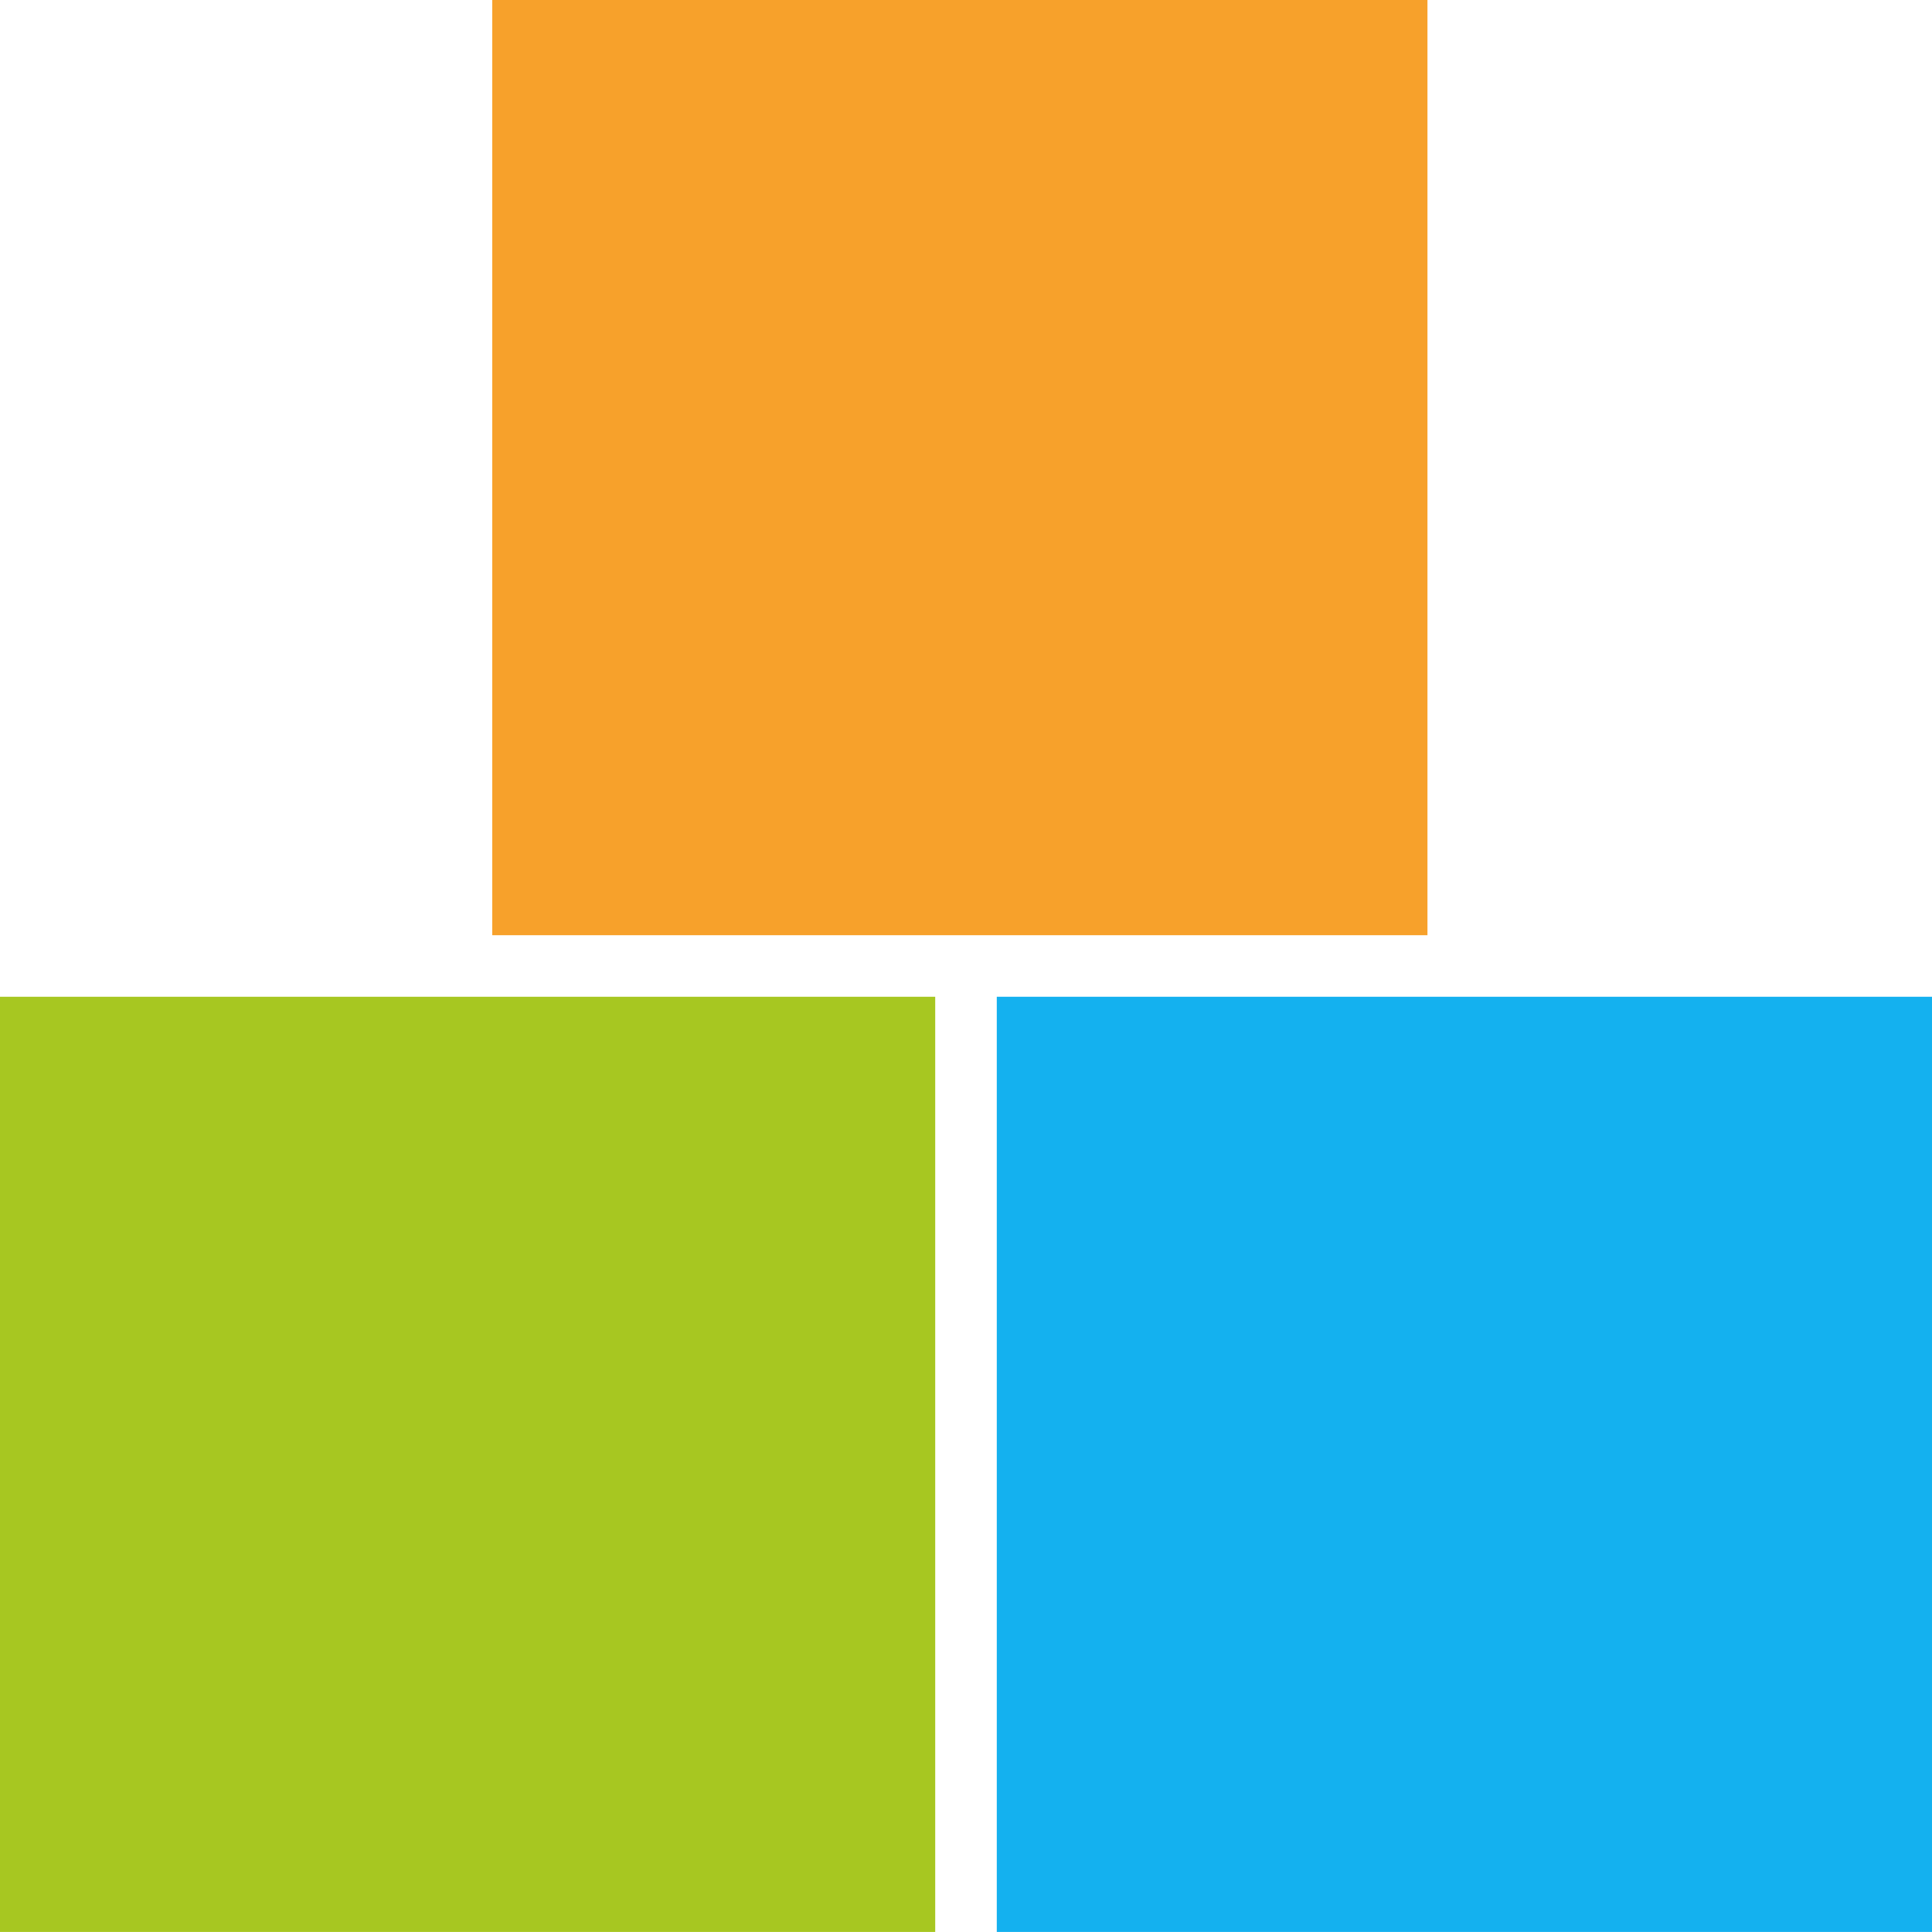
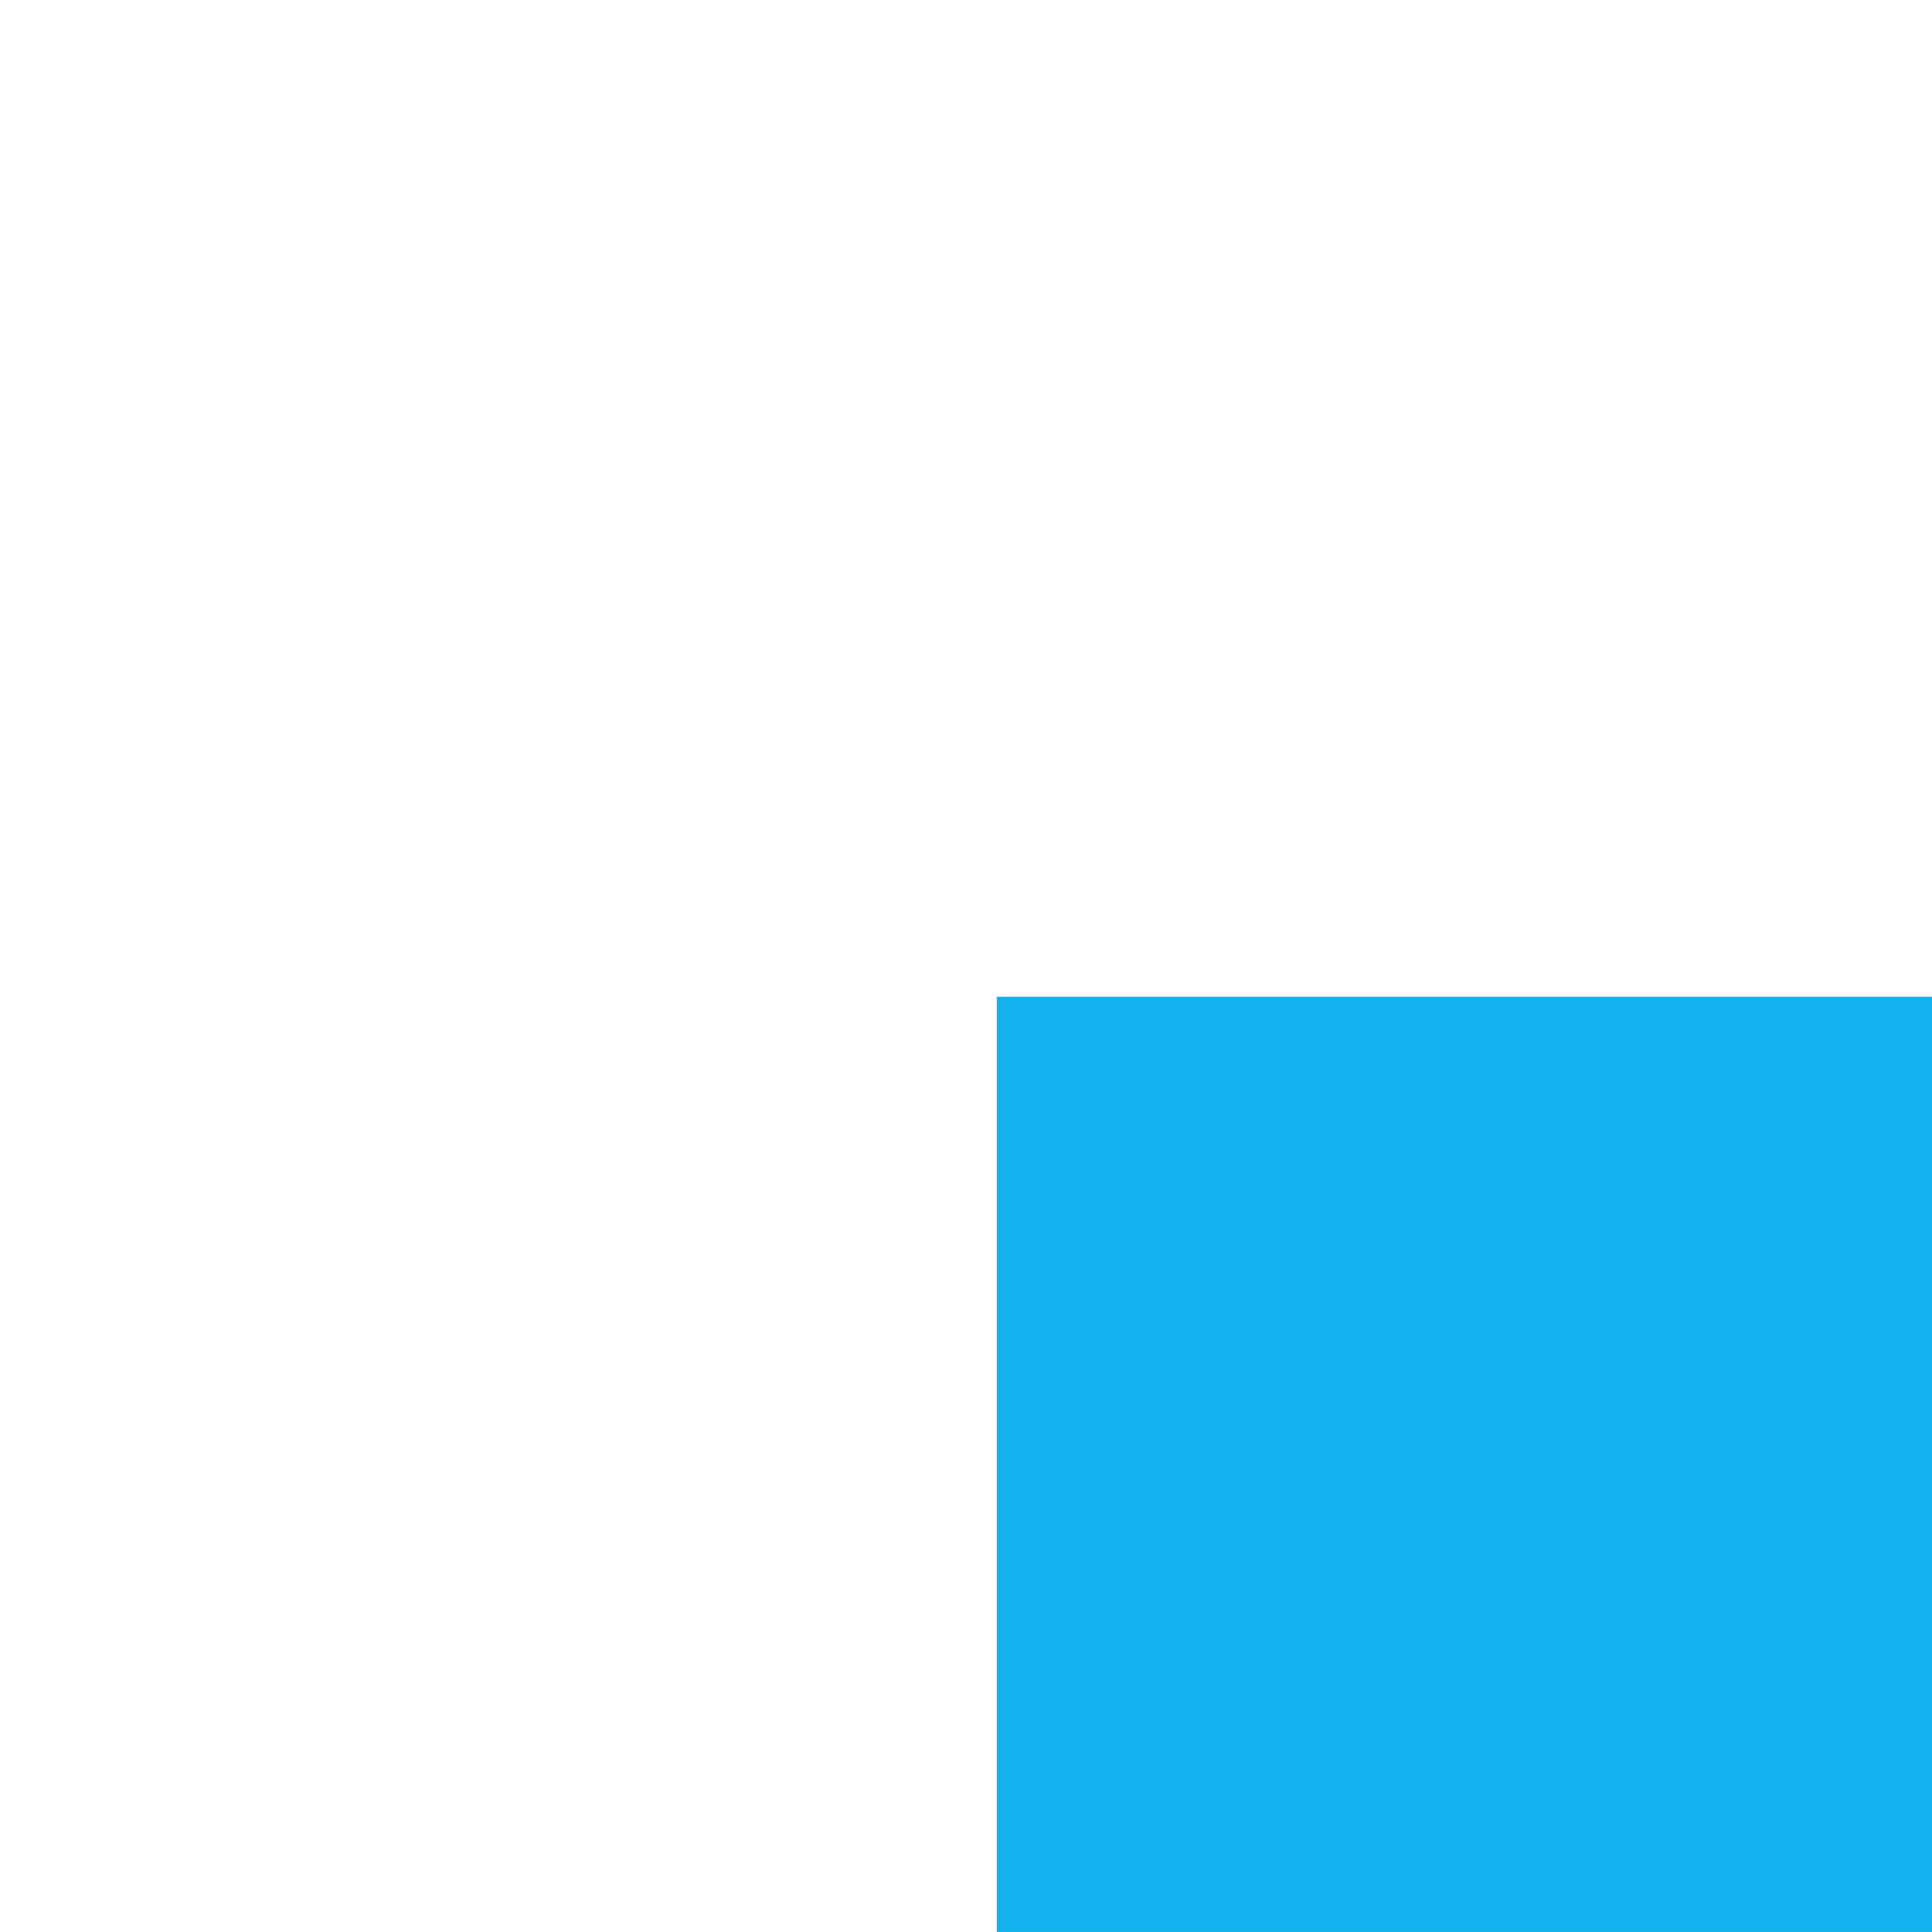
<svg xmlns="http://www.w3.org/2000/svg" xmlns:ns1="https://boxy-svg.com" id="logo" width="512px" height="511.988px" viewBox="0 0 43.052 43.051">
  <defs>
    <ns1:export>
      <ns1:file format="svg" width="512" height="511.988" />
    </ns1:export>
  </defs>
-   <rect id="Rectangle_1439" data-name="Rectangle 1439" width="20.84" height="20.84" transform="translate(0 22.211)" fill="#a7c721" />
  <rect id="Rectangle_1440" data-name="Rectangle 1440" width="20.84" height="20.84" transform="translate(22.212 22.211)" fill="#14b1ef" />
-   <rect id="Rectangle_1441" data-name="Rectangle 1441" width="20.84" height="20.84" transform="translate(10.969)" fill="#f7a12b" />
</svg>